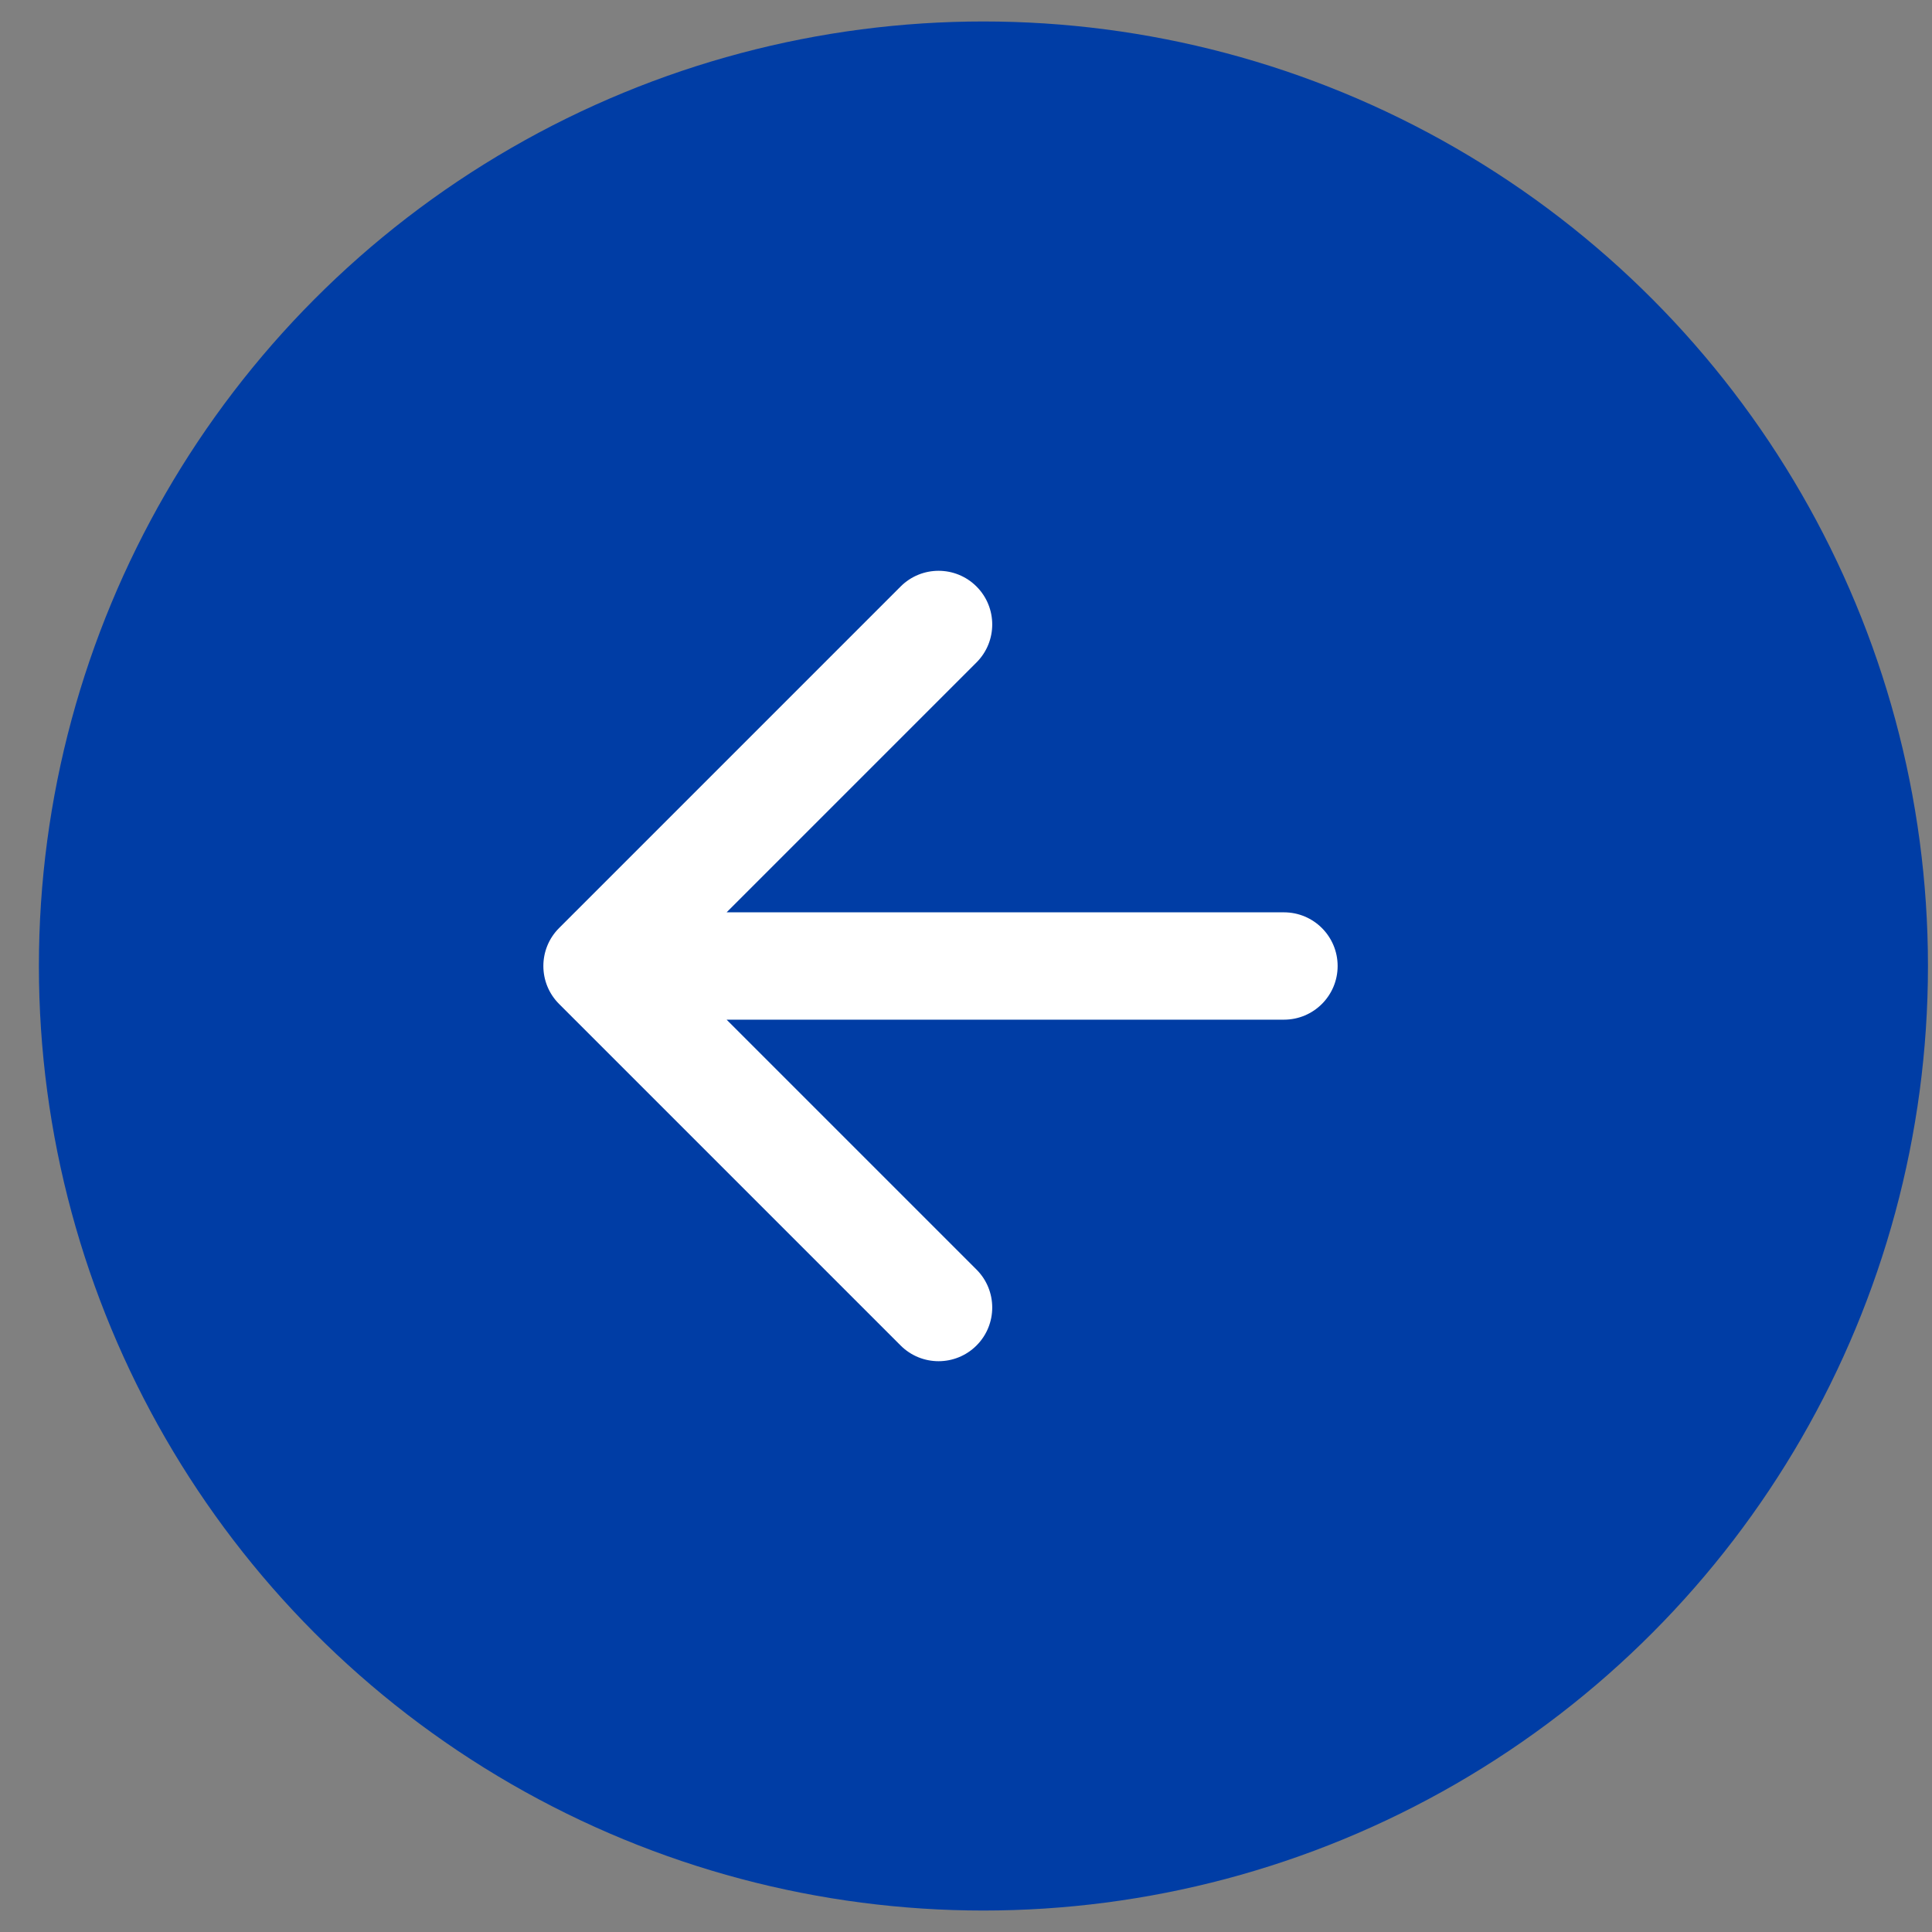
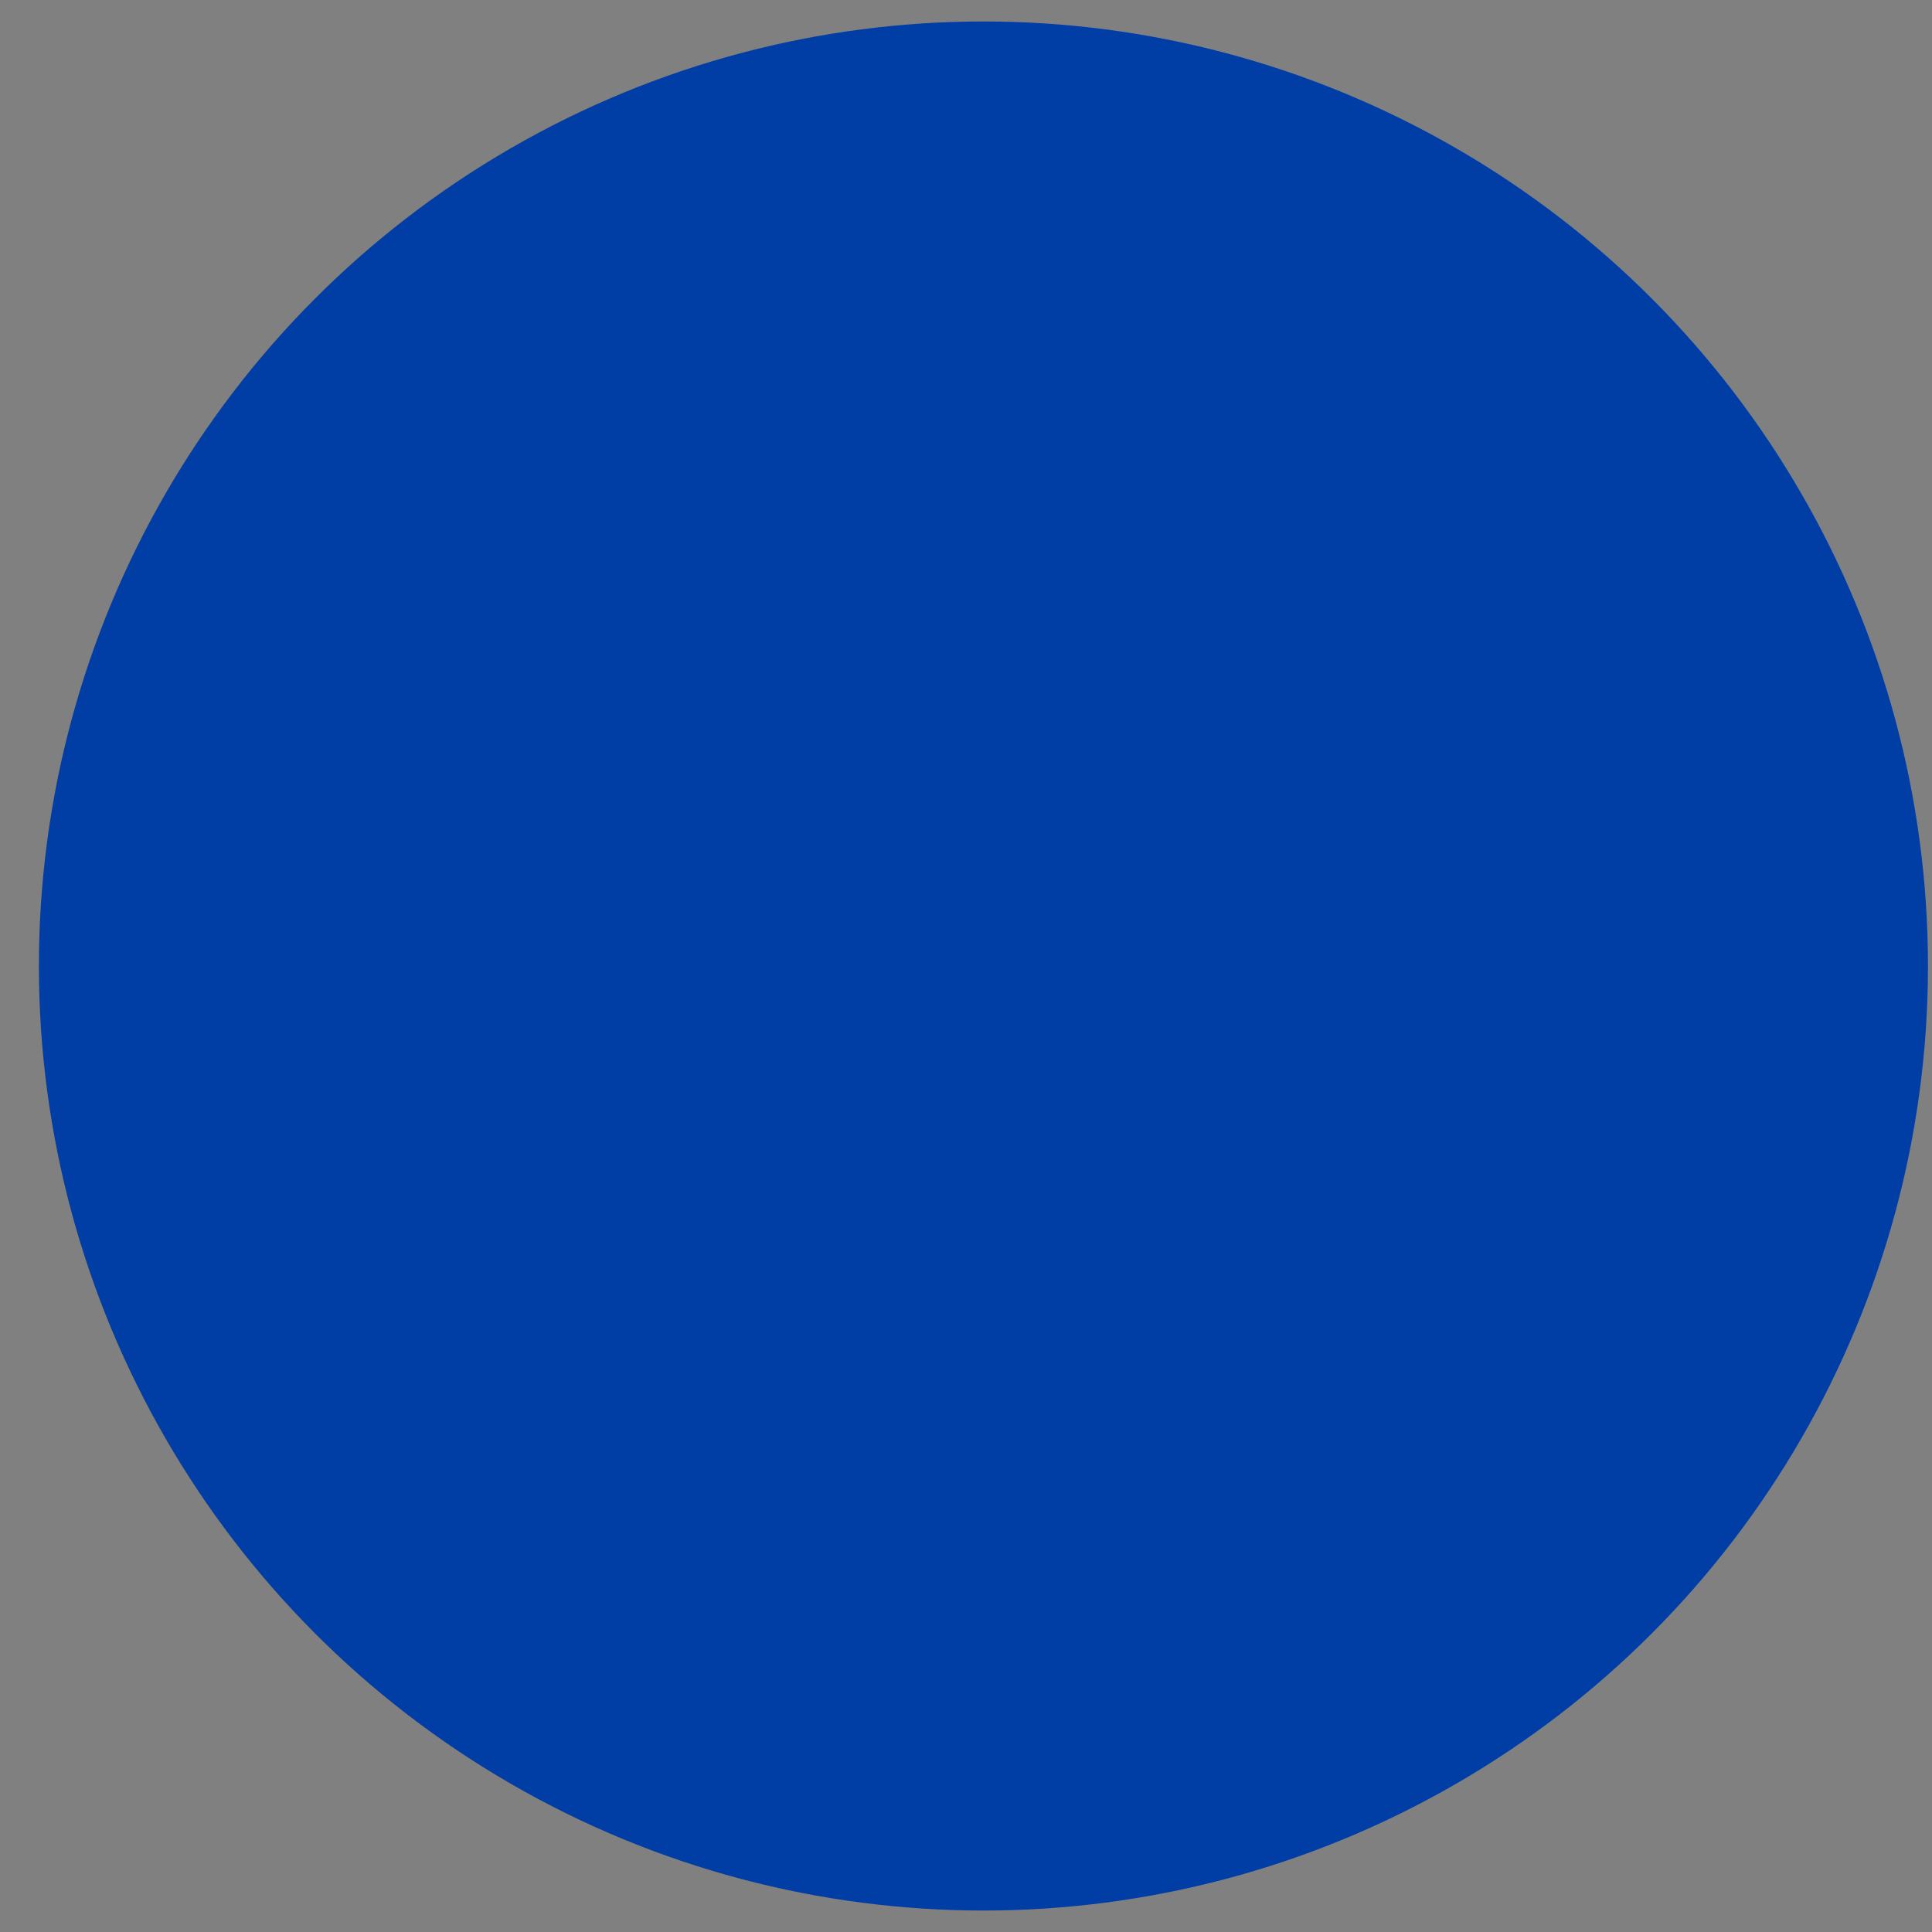
<svg xmlns="http://www.w3.org/2000/svg" width="45" height="45" viewBox="0 0 45 45" fill="none">
  <rect x="0" y="0" width="45" height="45" fill="#808080" stroke="none" />
  <circle cx="22.906" cy="22.5" r="22" fill="#003DA5" />
-   <path d="M29.906 23.75C30.597 23.75 31.156 23.19 31.156 22.5C31.156 21.81 30.597 21.25 29.906 21.25V23.75ZM13.022 21.616C12.534 22.104 12.534 22.896 13.022 23.384L20.977 31.339C21.465 31.827 22.257 31.827 22.745 31.339C23.233 30.851 23.233 30.059 22.745 29.571L15.674 22.5L22.745 15.429C23.233 14.941 23.233 14.149 22.745 13.661C22.257 13.173 21.465 13.173 20.977 13.661L13.022 21.616ZM29.906 21.25L13.906 21.25V23.75L29.906 23.75V21.25Z" fill="white" />
</svg>